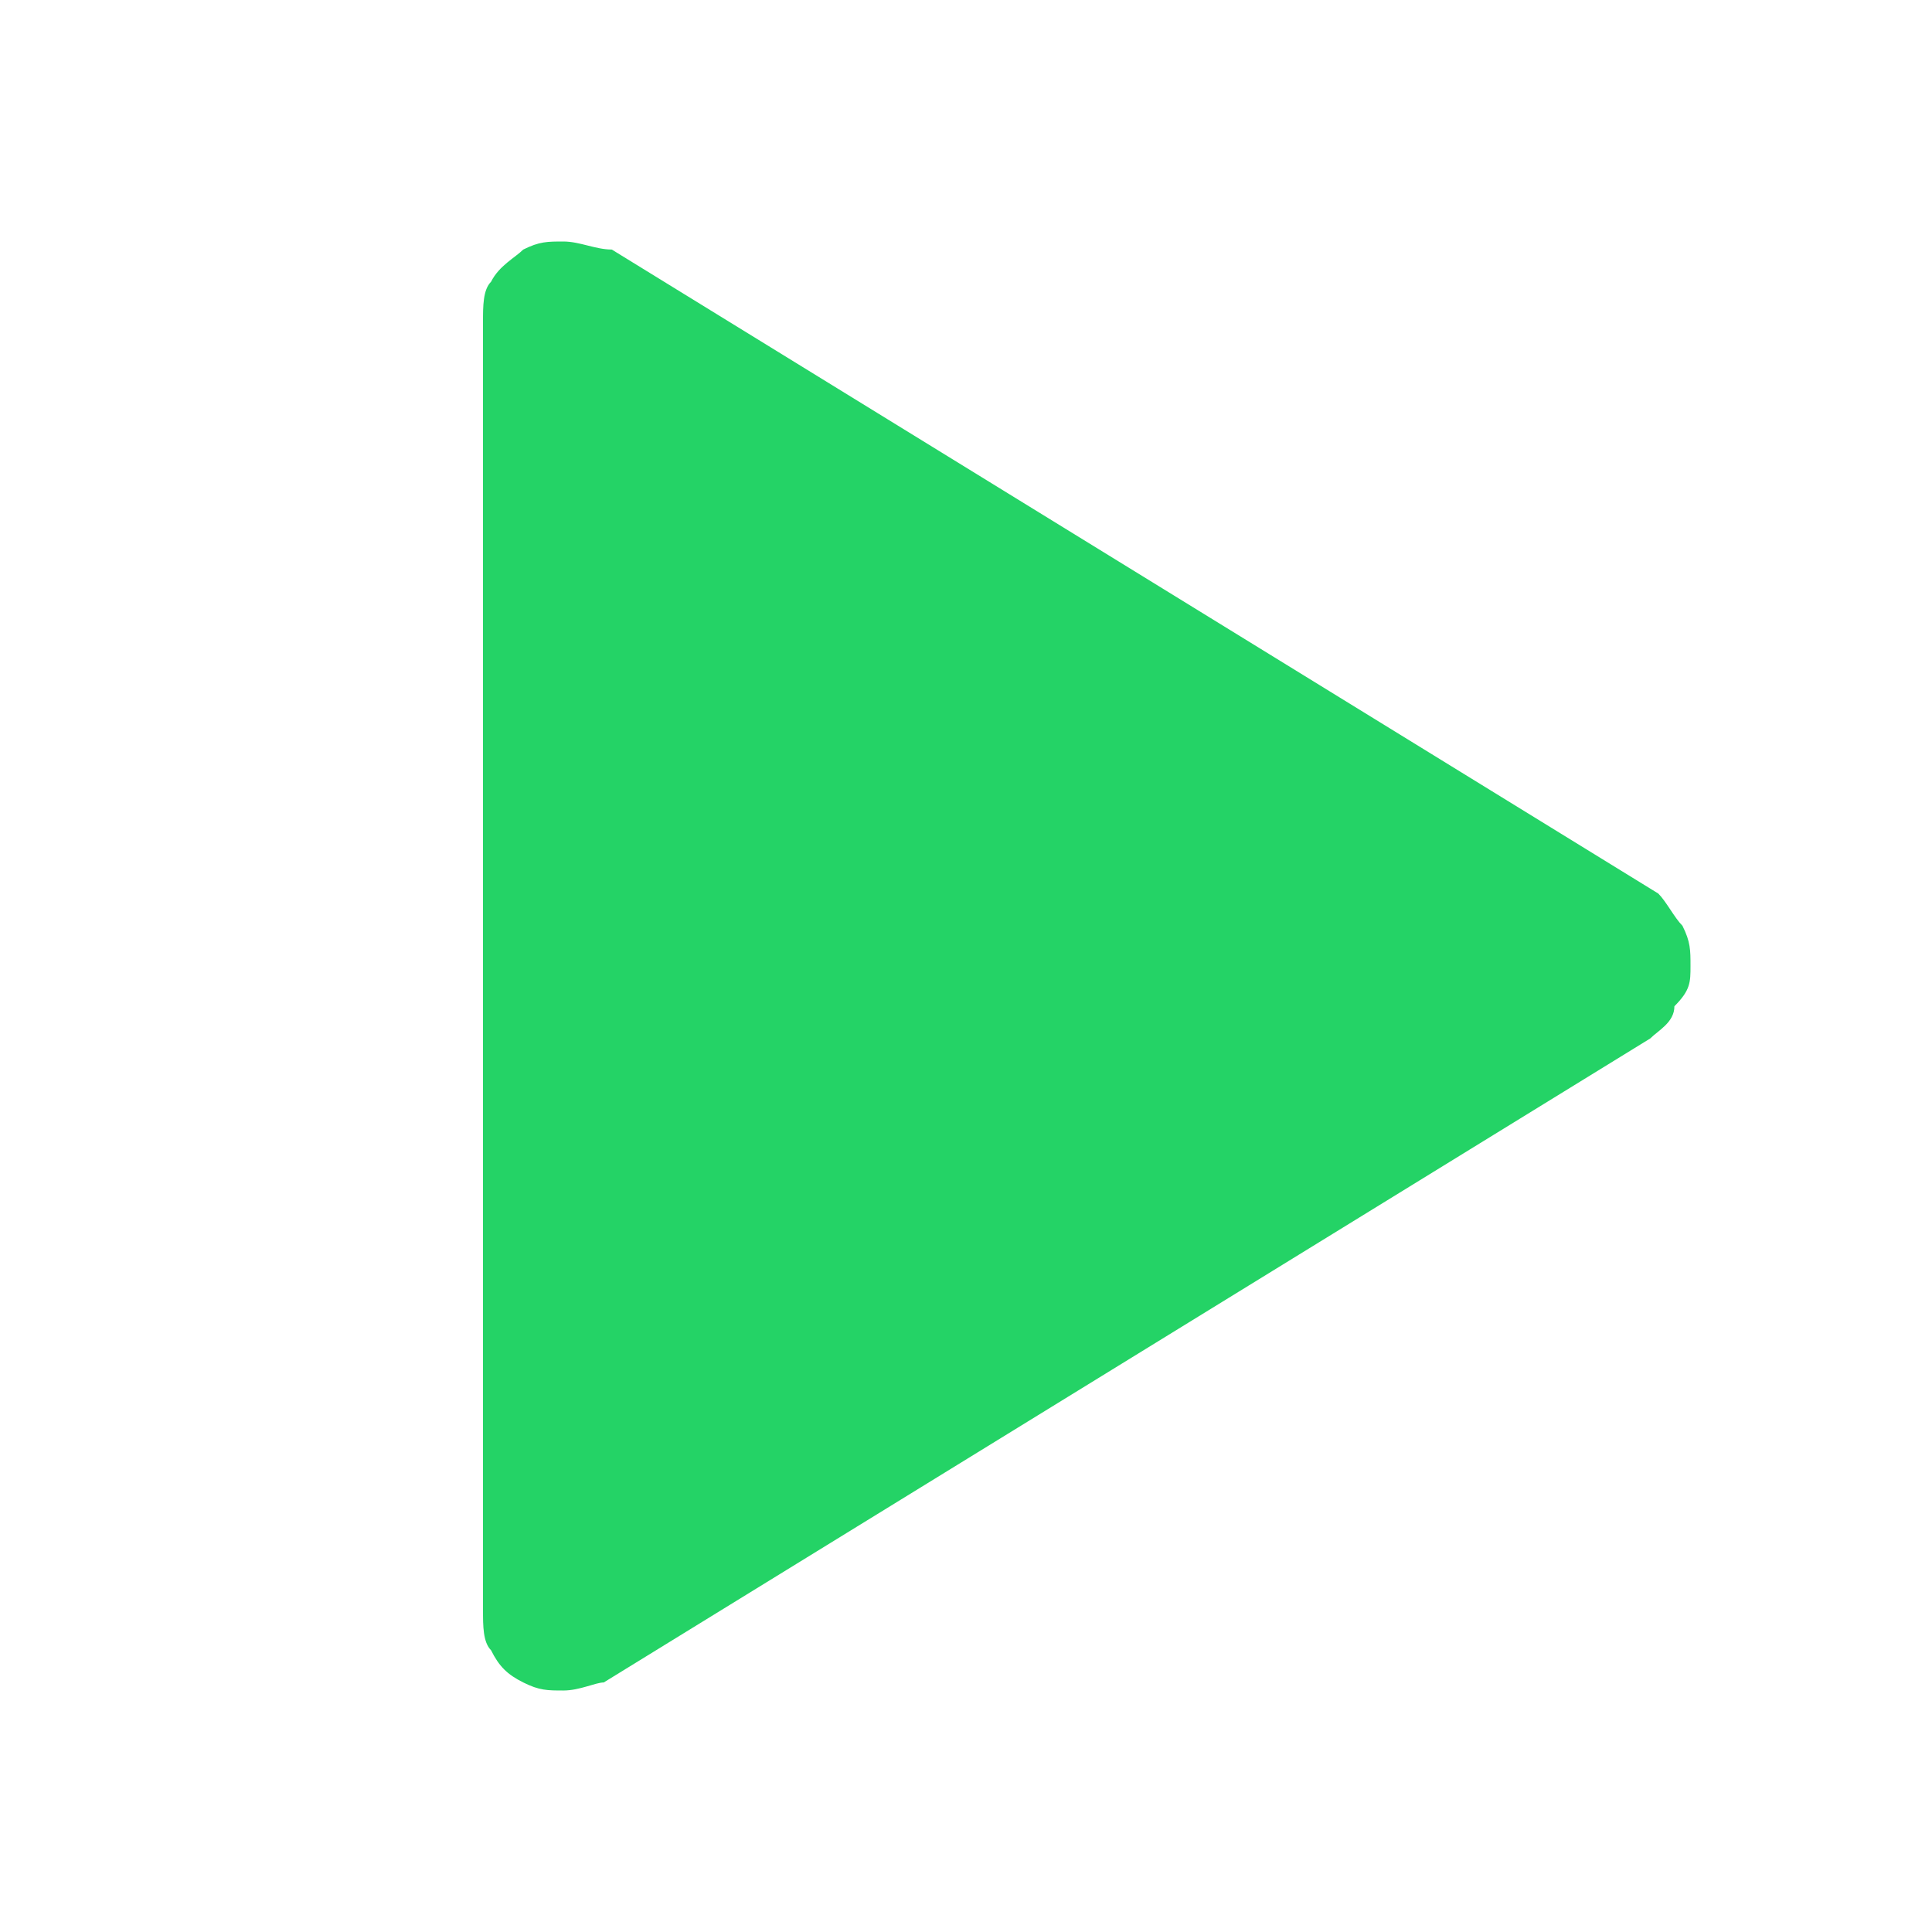
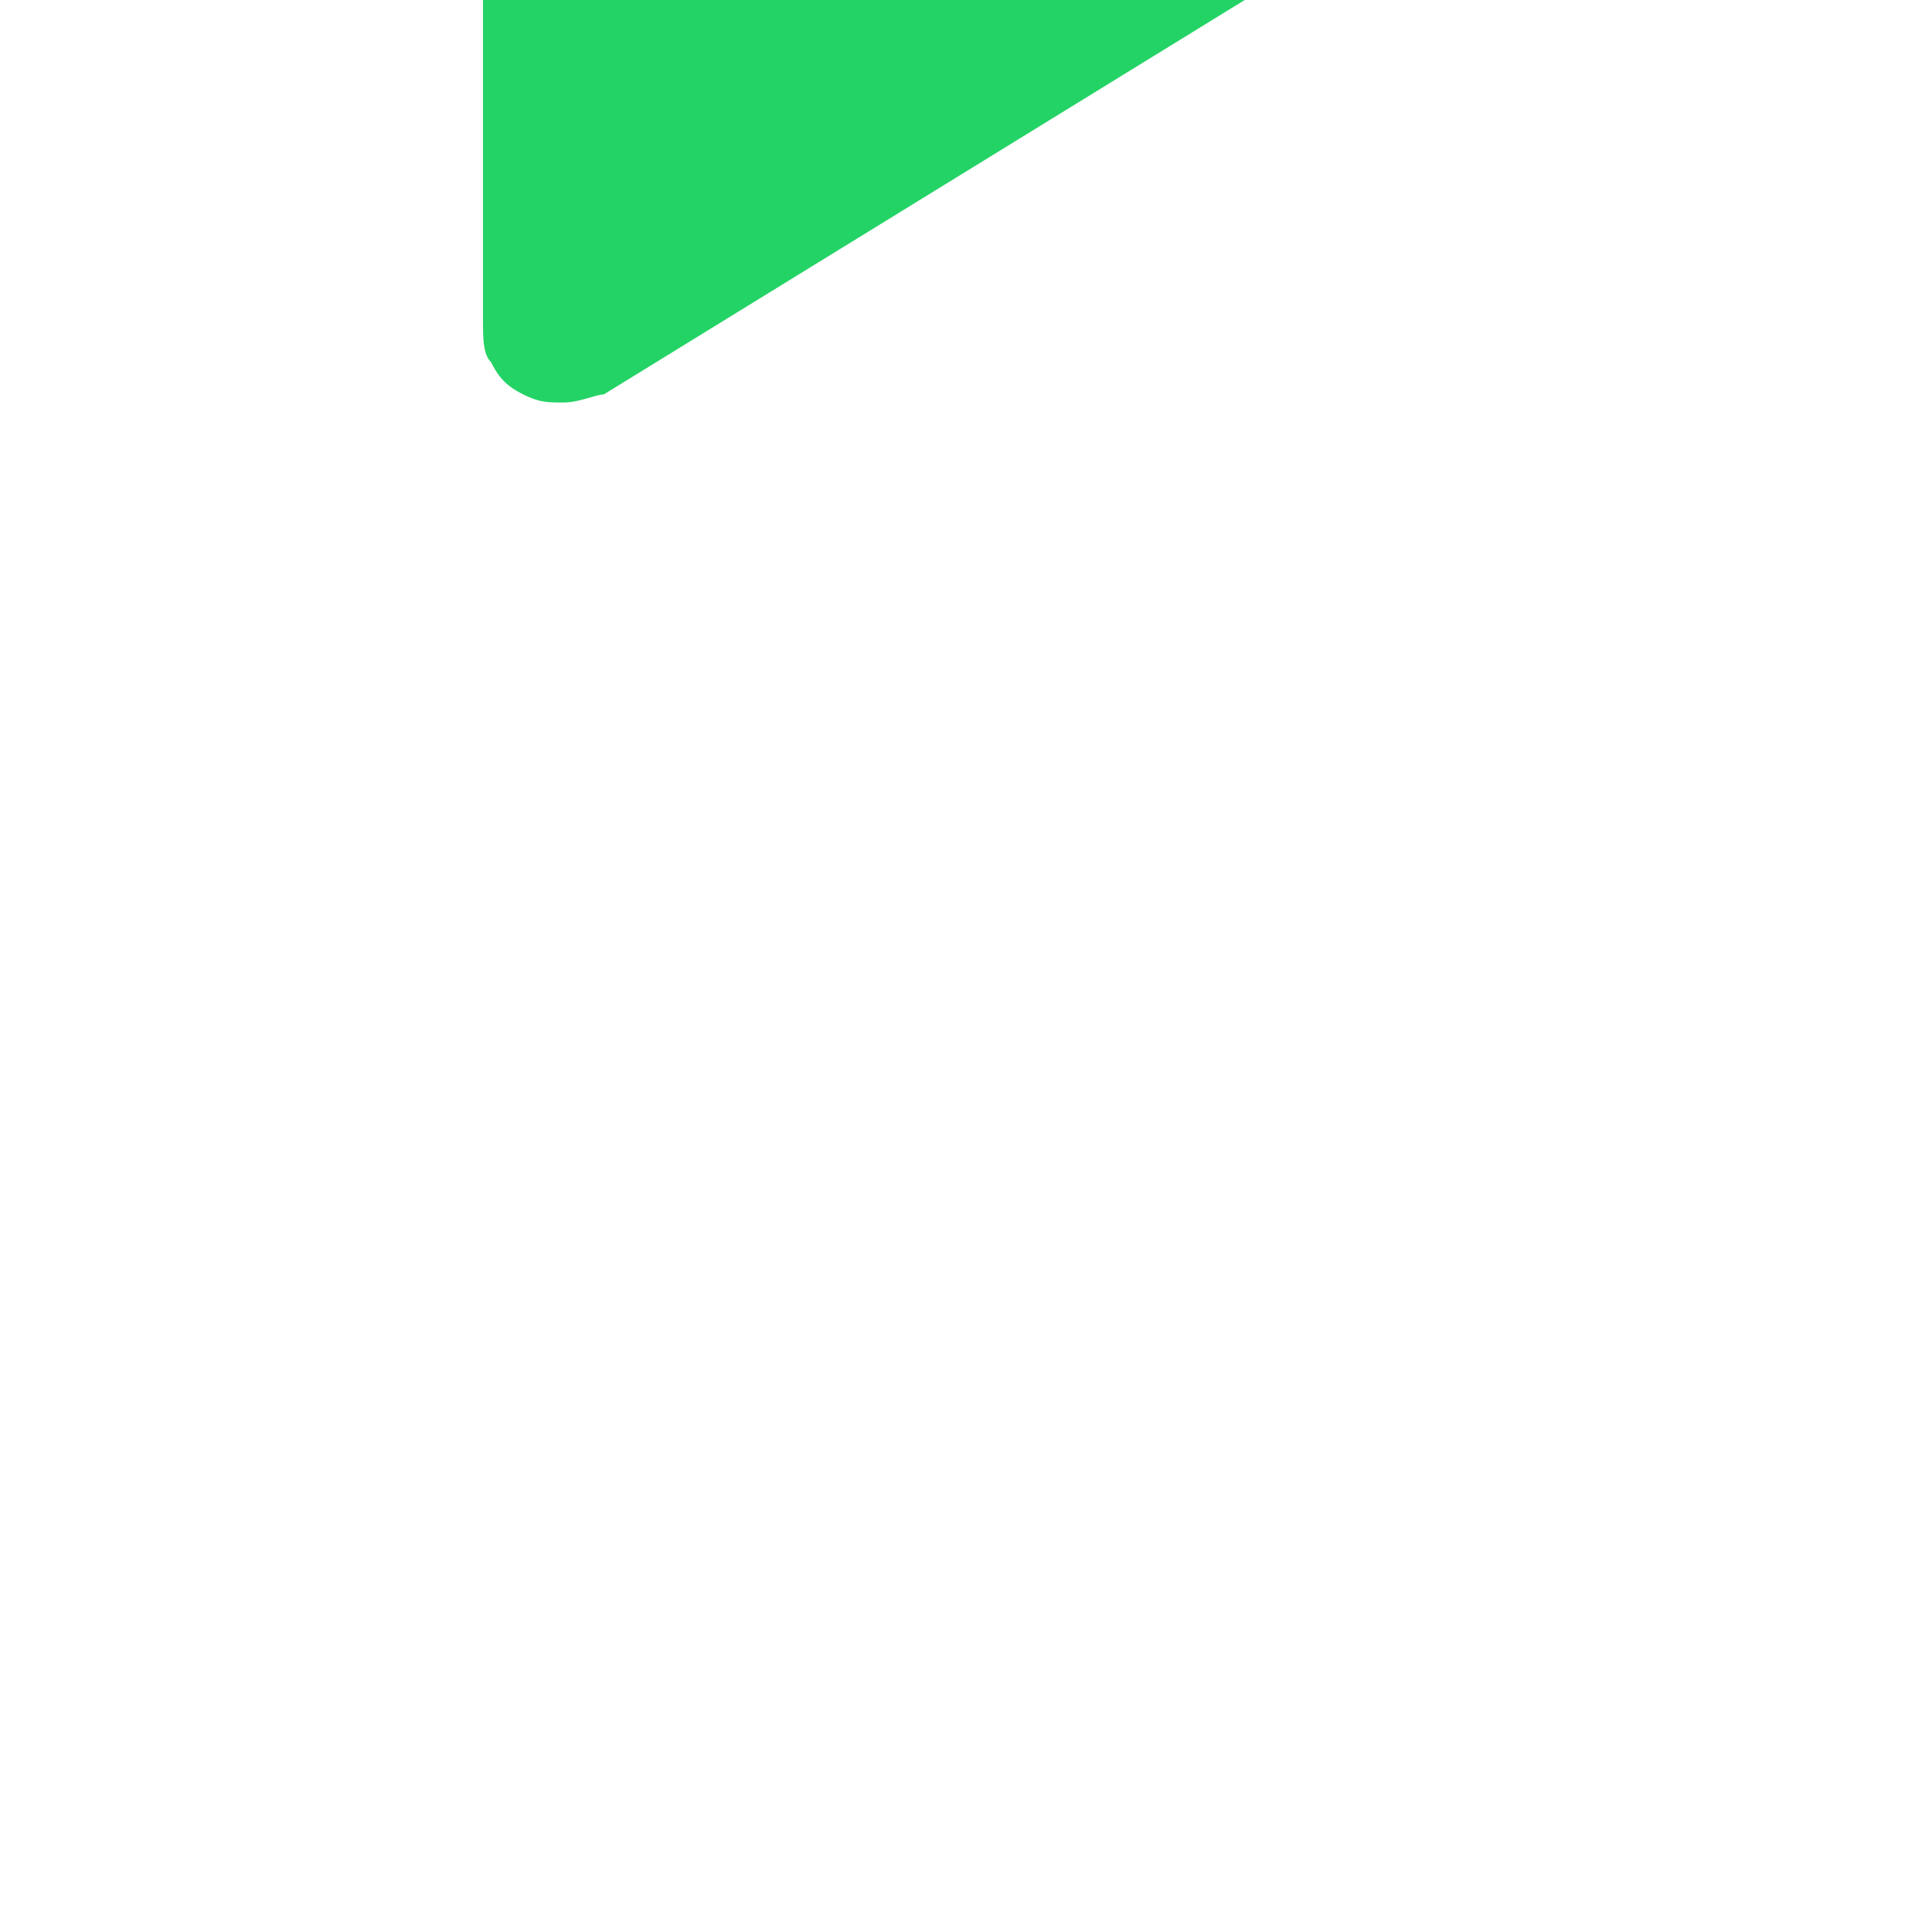
<svg xmlns="http://www.w3.org/2000/svg" enable-background="new 0 0 24 24" viewBox="0 0 24 24">
-   <path d="m6 4v16c0 .2 0 .4.1.5.1.2.2.3.4.4s.3.1.5.1.4-.1.5-.1l13-8c.1-.1.3-.2.3-.4.2-.2.2-.3.2-.5s0-.3-.1-.5c-.1-.1-.2-.3-.3-.4l-13-8c-.2 0-.4-.1-.6-.1s-.3 0-.5.1c-.1.1-.3.2-.4.4-.1.1-.1.3-.1.5z" fill="#24d366" />
+   <path d="m6 4c0 .2 0 .4.1.5.1.2.2.3.4.4s.3.1.5.1.4-.1.5-.1l13-8c.1-.1.3-.2.3-.4.2-.2.2-.3.2-.5s0-.3-.1-.5c-.1-.1-.2-.3-.3-.4l-13-8c-.2 0-.4-.1-.6-.1s-.3 0-.5.1c-.1.1-.3.2-.4.4-.1.1-.1.3-.1.5z" fill="#24d366" />
</svg>